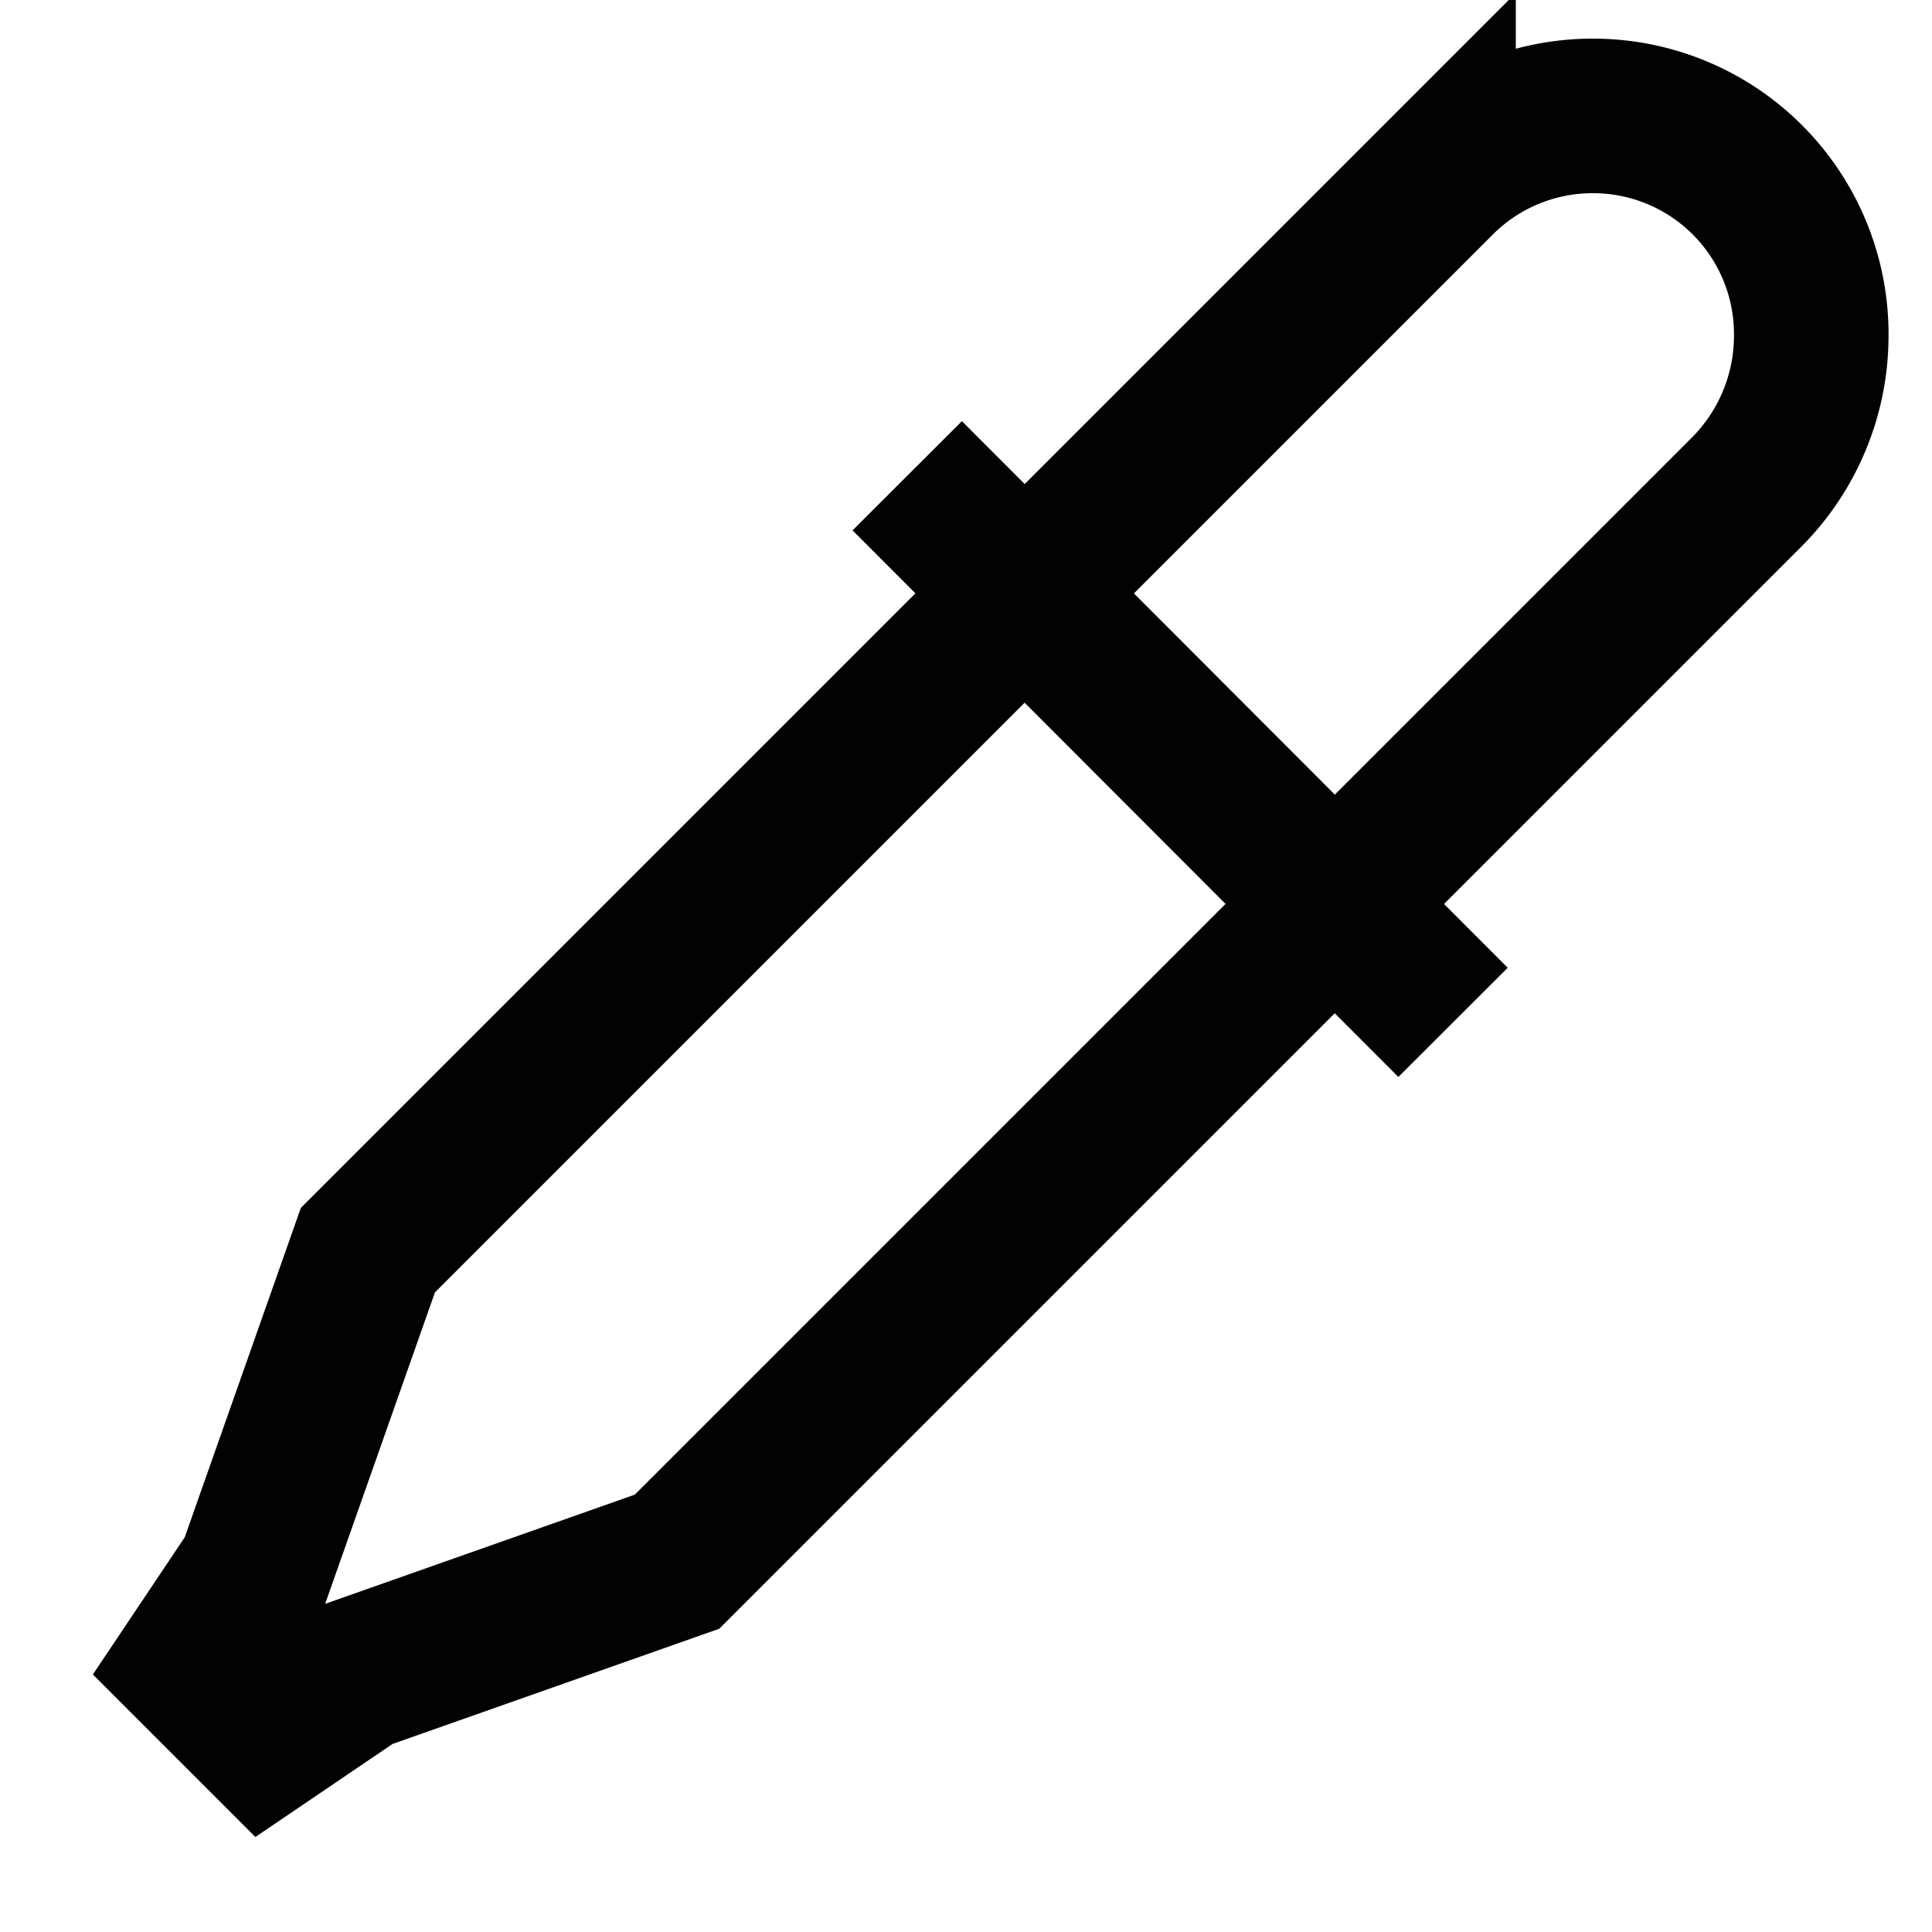
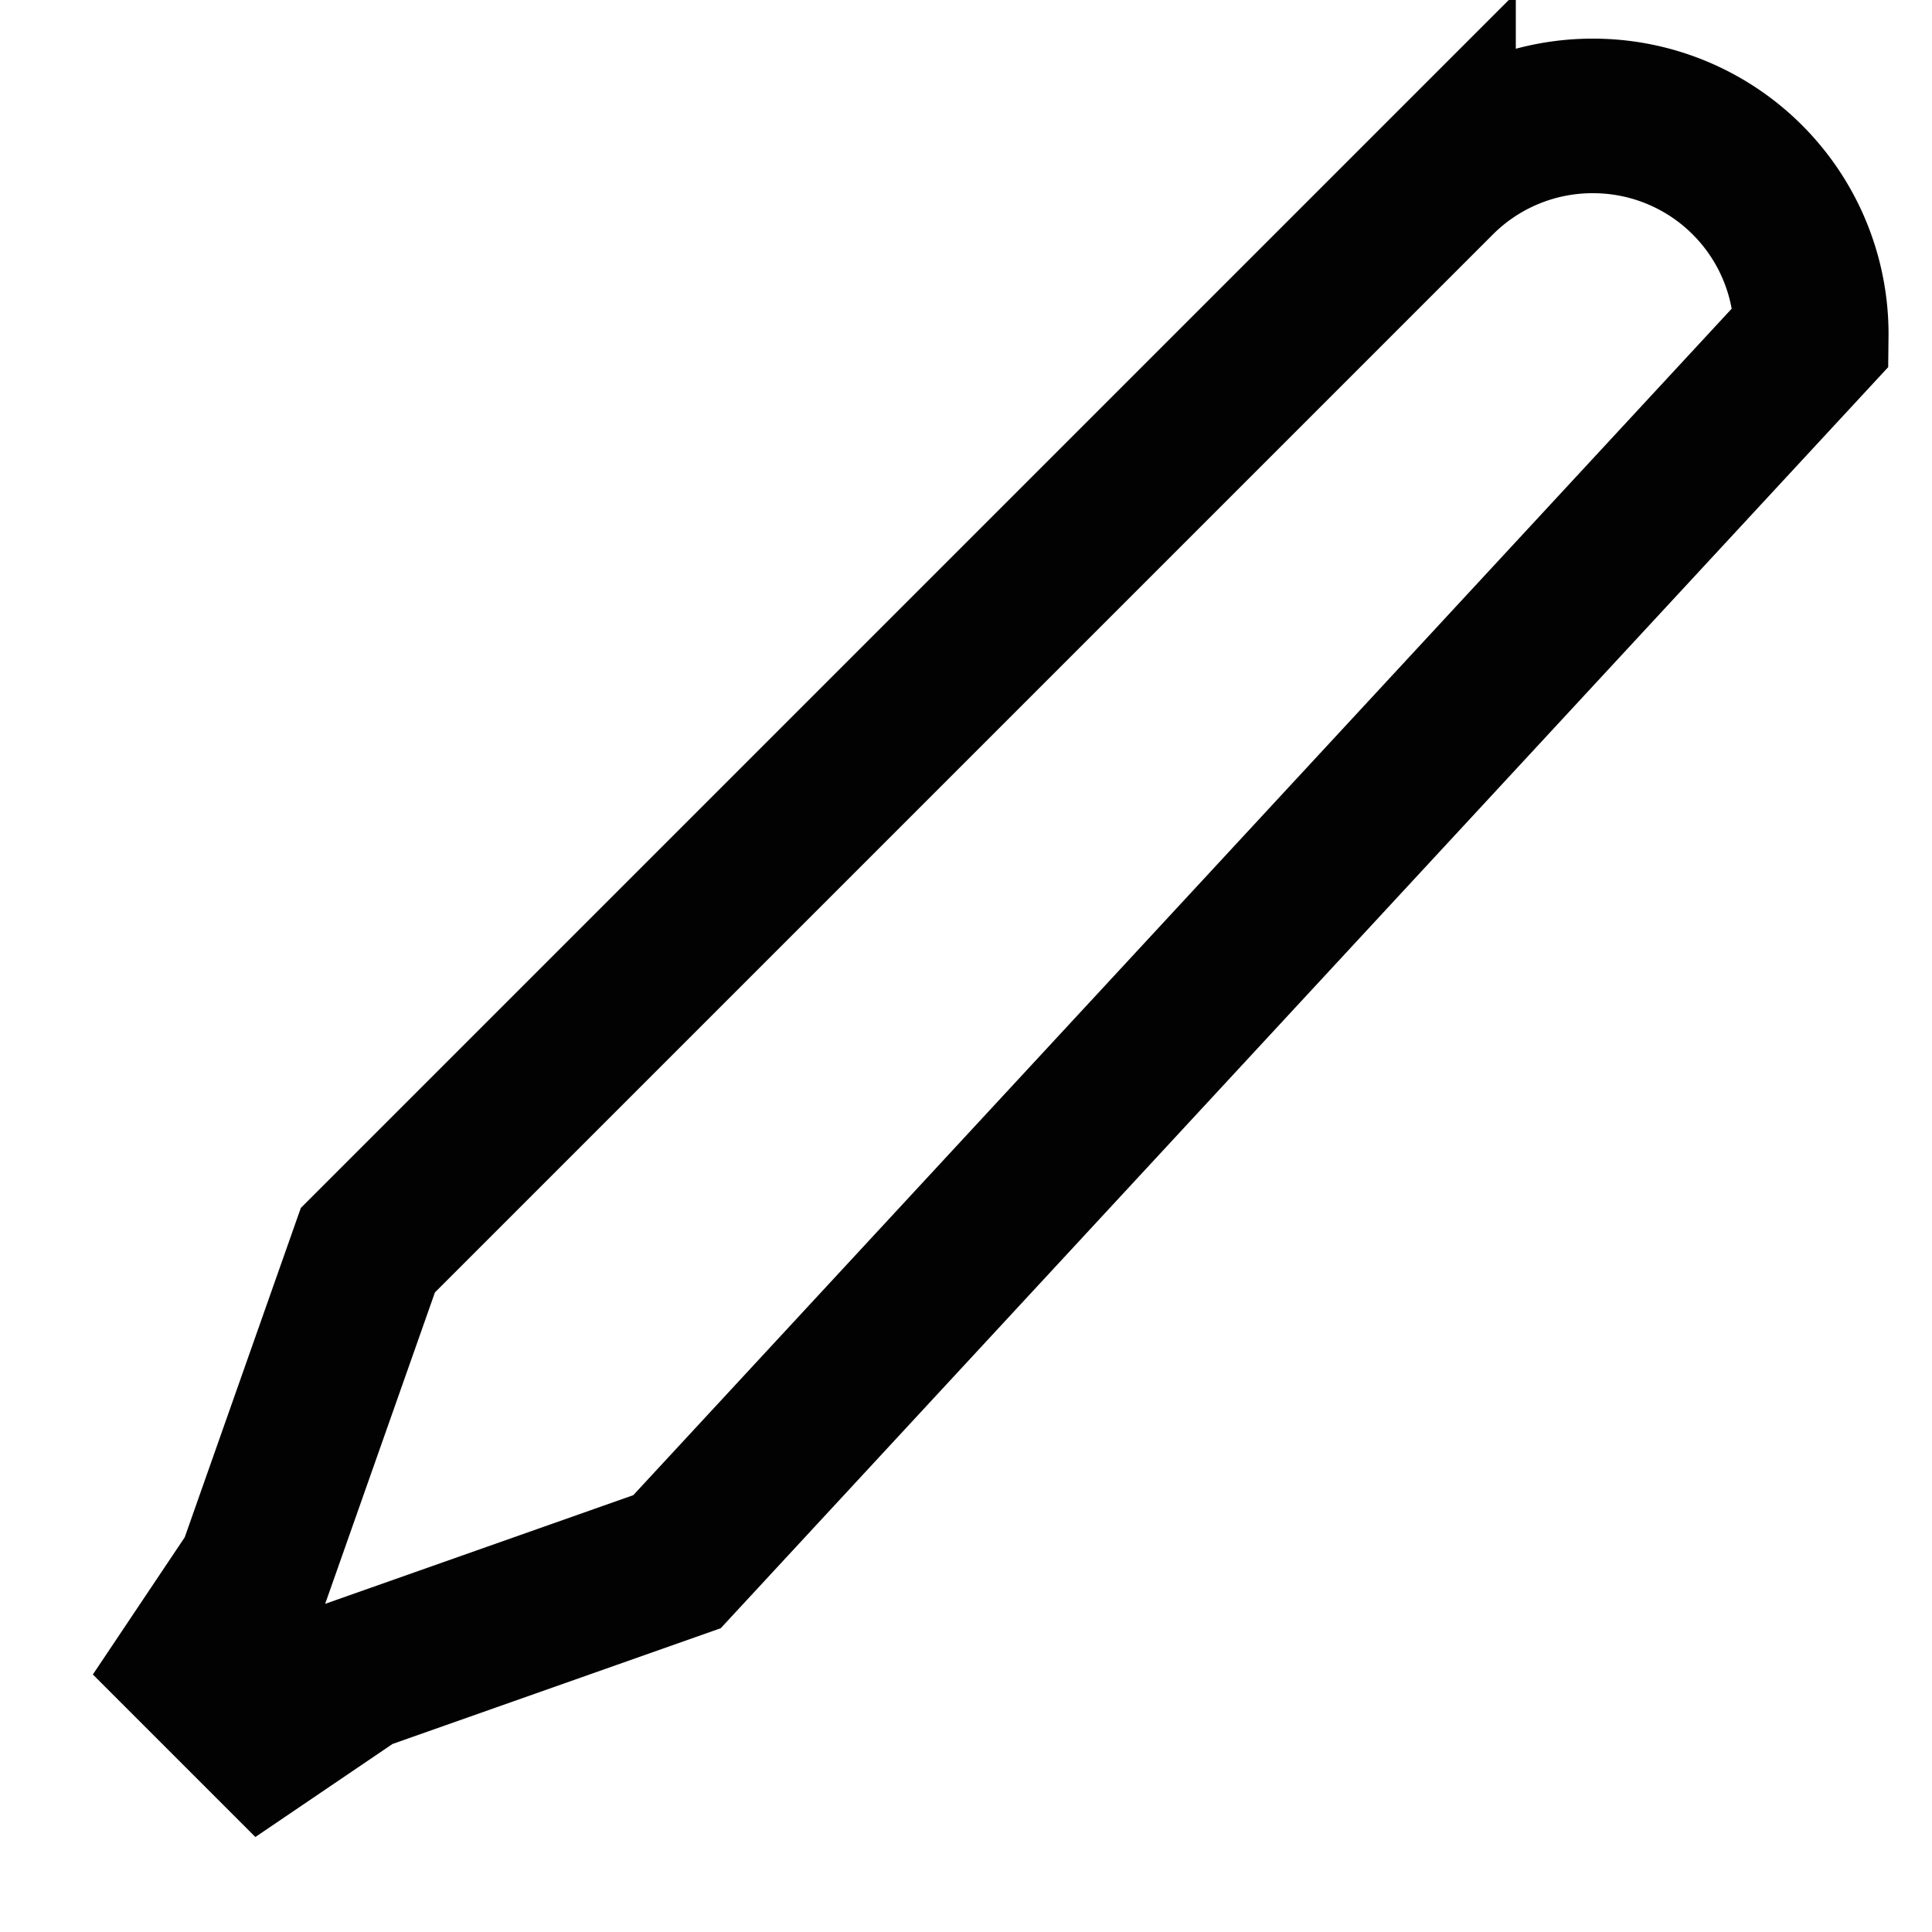
<svg xmlns="http://www.w3.org/2000/svg" width="800px" height="800px" viewBox="0 0 24 24">
  <defs>
    <style>.cls-1{fill:none;stroke:#020202;stroke-miterlimit:10;stroke-width:1.92px;}</style>
  </defs>
  <g id="roll_brush" data-name="roll brush">
-     <path class="cls-1" d="M4.44,20.8l-1.15.78-.9-.9.77-1.15,1.41-4,13.3-13.3a2.71,2.71,0,0,1,1.92-.79h0A2.71,2.71,0,0,1,22.5,4.18h0a2.75,2.75,0,0,1-.79,1.92L8.41,19.4Z" />
-     <line class="cls-1" x1="11.27" y1="5.91" x2="18.05" y2="12.7" />
+     <path class="cls-1" d="M4.44,20.8l-1.15.78-.9-.9.77-1.15,1.41-4,13.3-13.3a2.71,2.71,0,0,1,1.92-.79h0A2.71,2.71,0,0,1,22.5,4.18h0L8.41,19.4Z" />
  </g>
</svg>